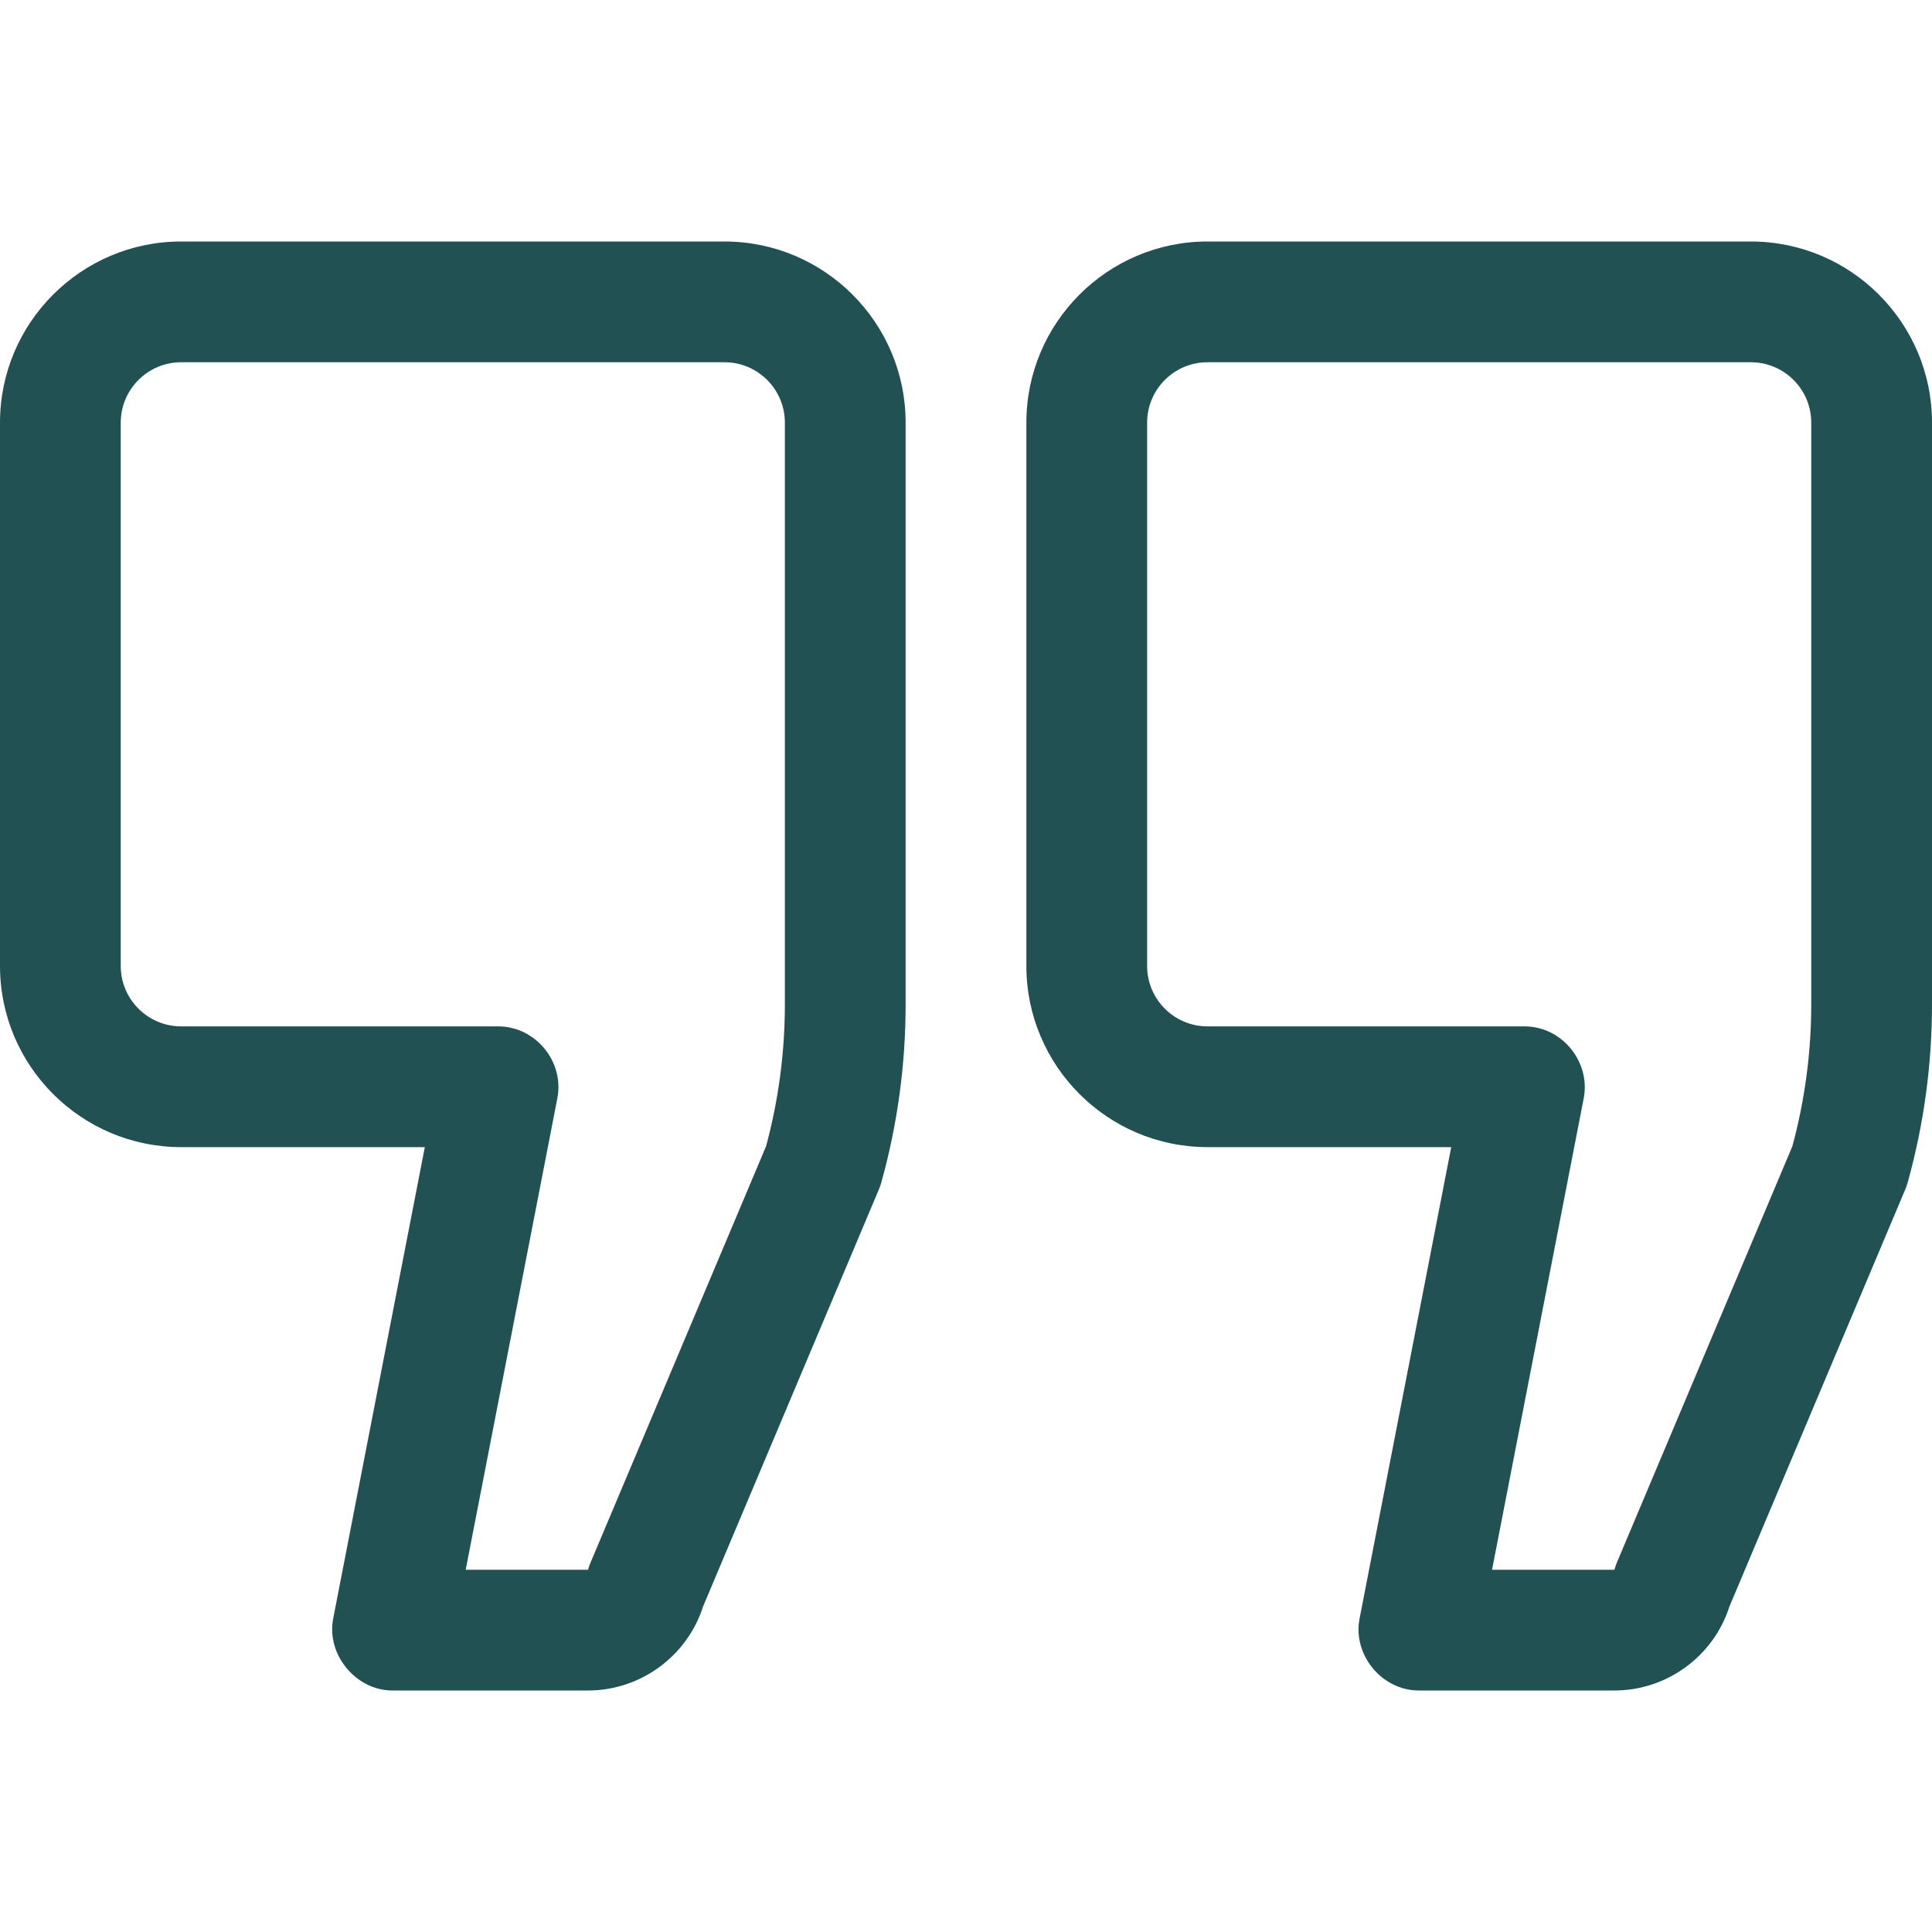
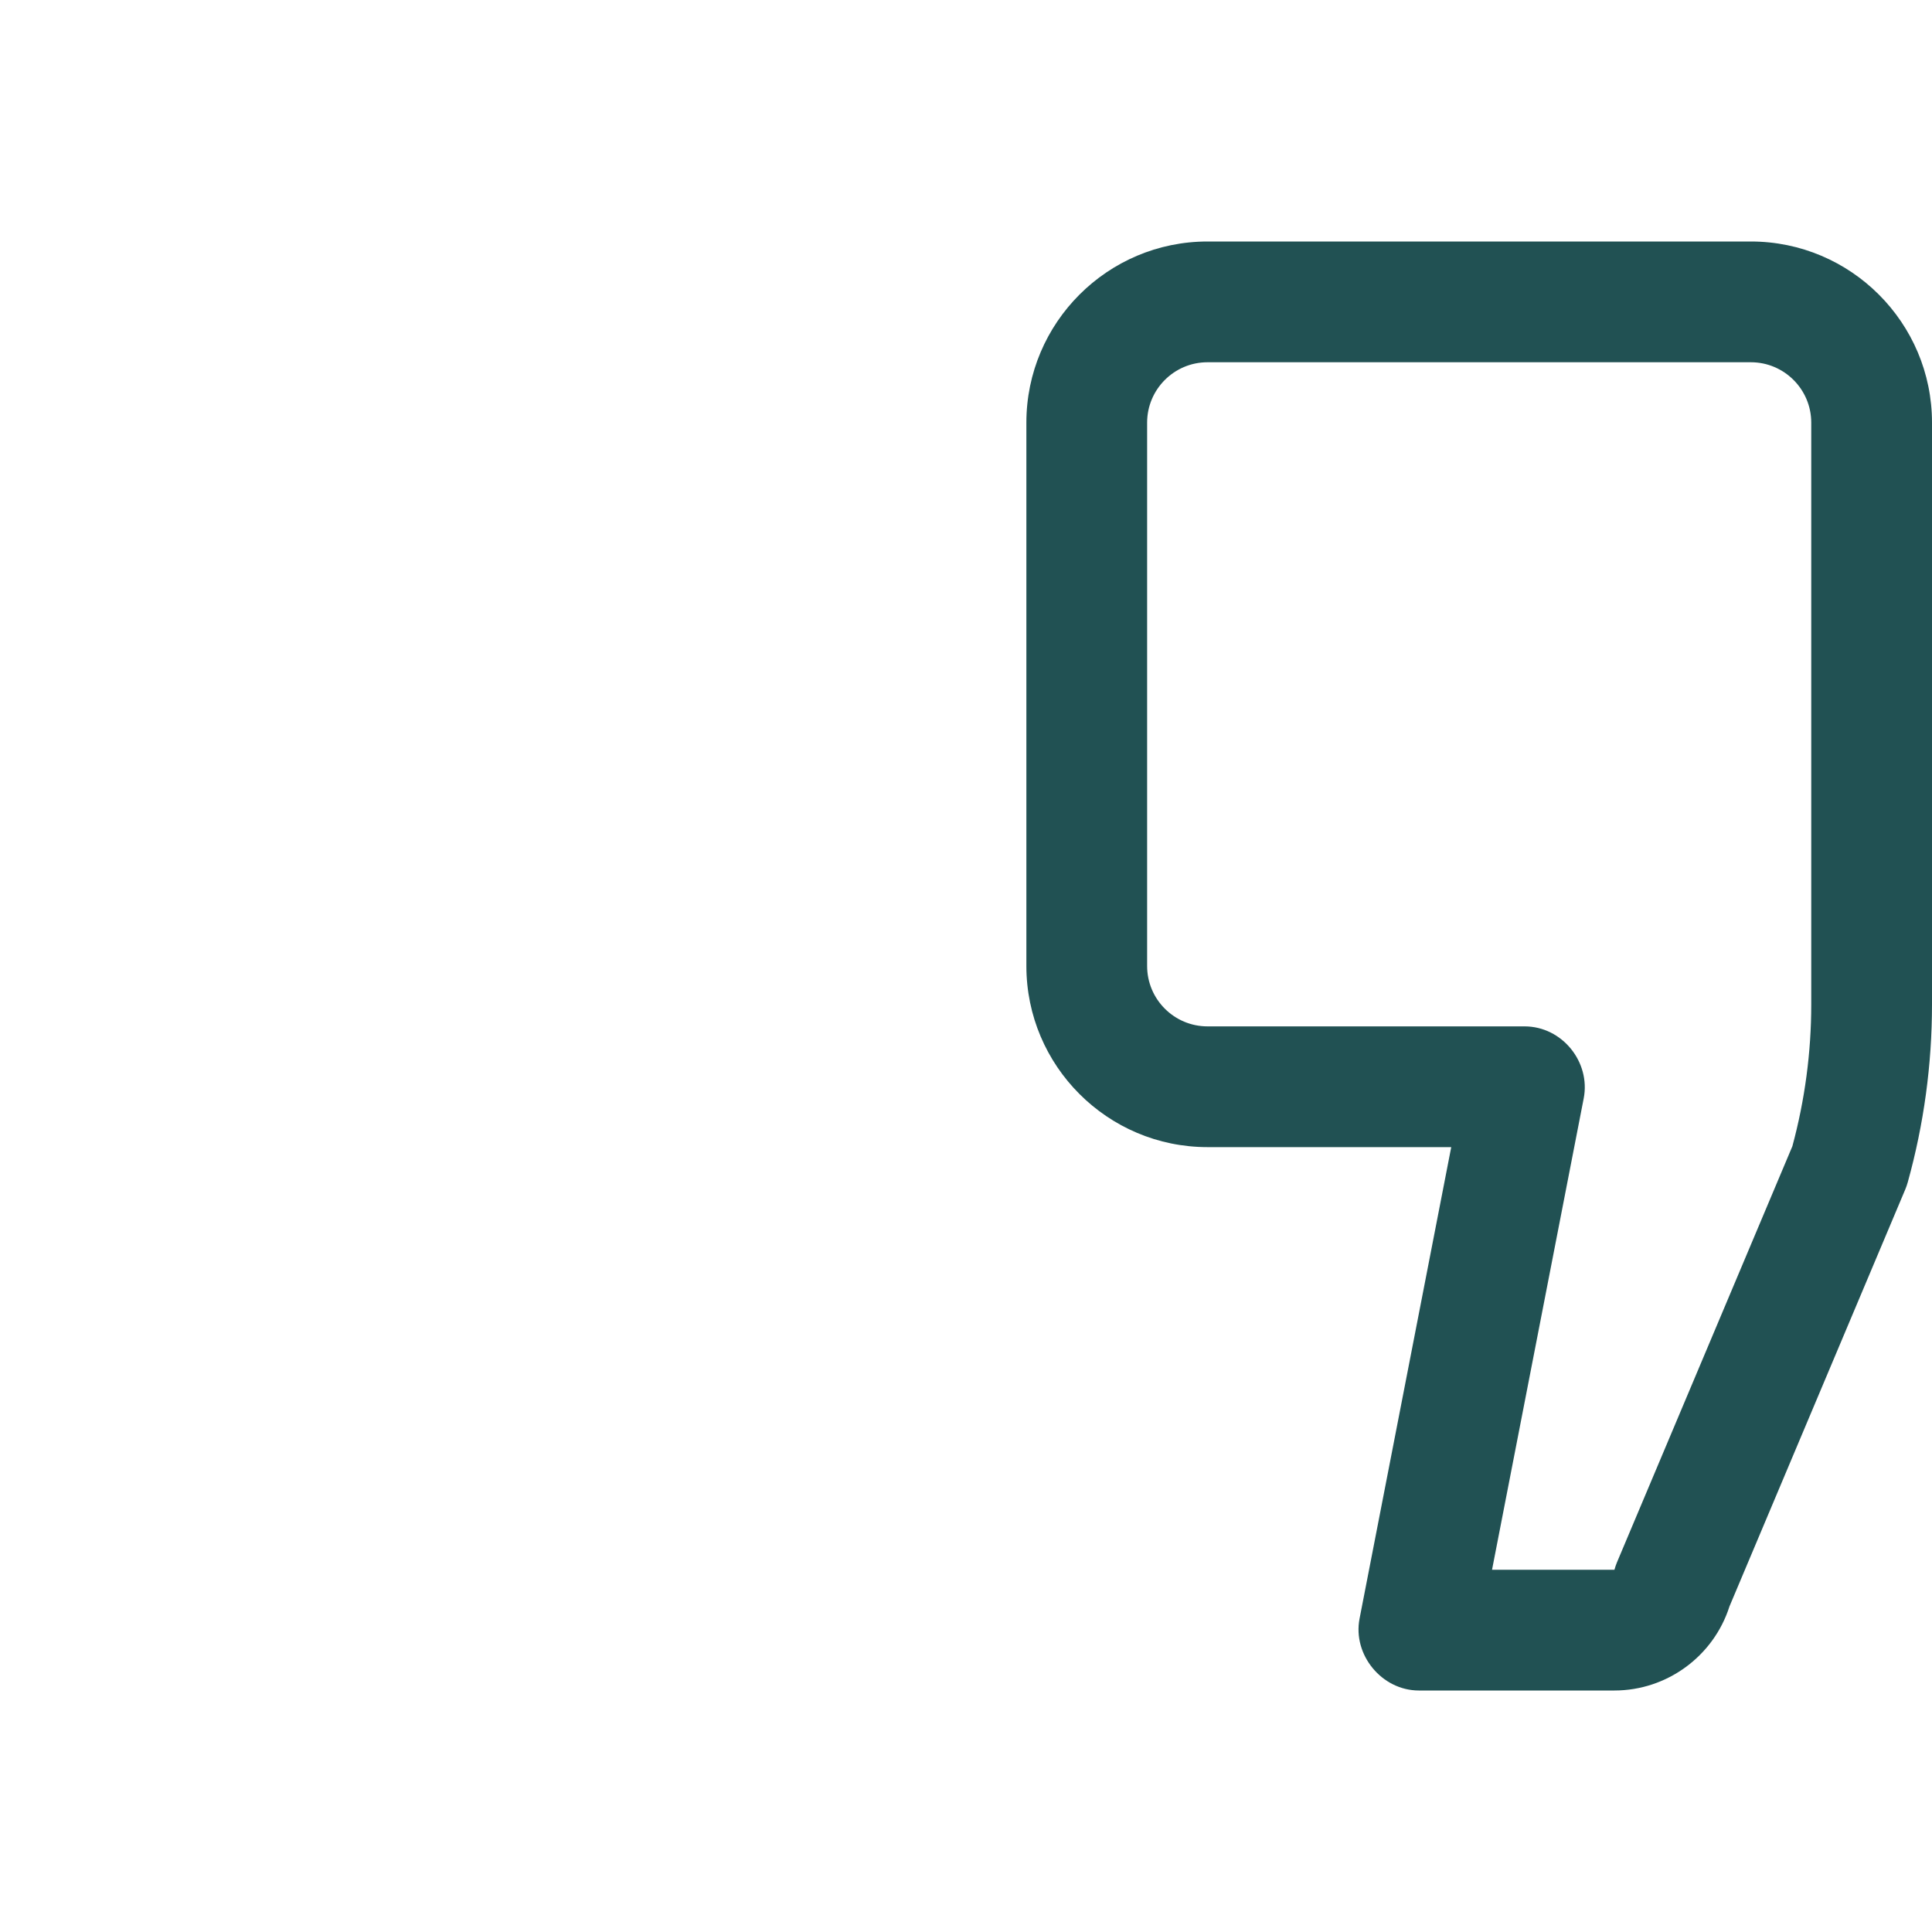
<svg xmlns="http://www.w3.org/2000/svg" width="120" height="120" viewBox="0 0 120 120" fill="none">
-   <path d="M45 15H11.25C5.046 15 0 20.046 0 26.25V60C0 66.204 5.046 71.25 11.25 71.25H26.387C26.387 71.25 20.709 100.458 20.695 100.534C20.26 102.768 22.107 105 24.375 105H36.524C39.785 105 42.684 102.867 43.671 99.778L54.587 73.883C54.65 73.735 54.703 73.583 54.745 73.429C55.745 69.836 56.25 66.121 56.25 62.388V26.25C56.25 20.046 51.204 15 45 15ZM48.75 62.388C48.75 65.365 48.356 68.328 47.582 71.195L36.683 97.046C36.621 97.194 36.566 97.346 36.524 97.5H28.925C28.925 97.5 34.613 68.24 34.618 68.216C35.062 65.932 33.26 63.75 30.938 63.75H11.25C9.183 63.75 7.5 62.067 7.5 60V26.25C7.5 24.183 9.183 22.5 11.25 22.5H45C47.067 22.5 48.75 24.183 48.75 26.25V62.388Z" fill="#215153" />
-   <path d="M108.75 15H75C68.796 15 63.75 20.046 63.75 26.25V60C63.75 66.204 68.796 71.25 75 71.25H90.139C90.139 71.25 84.457 100.471 84.445 100.534C84.006 102.789 85.835 105 88.125 105H100.276C103.539 105 106.436 102.867 107.421 99.776L118.337 73.883C118.4 73.735 118.451 73.583 118.495 73.429C119.495 69.833 120 66.118 120 62.388V26.25C120 20.046 114.954 15 108.75 15ZM112.5 62.388C112.5 65.361 112.104 68.322 111.328 71.195L100.43 97.046C100.367 97.194 100.32 97.344 100.276 97.5H92.673C92.673 97.5 98.363 68.242 98.368 68.216C98.803 65.979 97.041 63.75 94.688 63.75H75C72.931 63.75 71.25 62.067 71.25 60V26.25C71.25 24.183 72.931 22.5 75 22.5H108.75C110.819 22.5 112.5 24.183 112.5 26.25V62.388Z" fill="#215153" />
+   <path d="M108.75 15H75C68.796 15 63.75 20.046 63.75 26.25V60C63.75 66.204 68.796 71.25 75 71.25H90.139C90.139 71.25 84.457 100.471 84.445 100.534C84.006 102.789 85.835 105 88.125 105H100.276C103.539 105 106.436 102.867 107.421 99.776L118.337 73.883C118.4 73.735 118.451 73.583 118.495 73.429C119.495 69.833 120 66.118 120 62.388V26.25C120 20.046 114.954 15 108.75 15ZM112.5 62.388C112.5 65.361 112.104 68.322 111.328 71.195L100.43 97.046C100.367 97.194 100.32 97.344 100.276 97.5H92.673C92.673 97.5 98.363 68.242 98.368 68.216C98.803 65.979 97.041 63.75 94.688 63.75H75C72.931 63.75 71.25 62.067 71.25 60V26.25C71.25 24.183 72.931 22.5 75 22.5H108.75C110.819 22.5 112.5 24.183 112.5 26.25Z" fill="#215153" />
</svg>